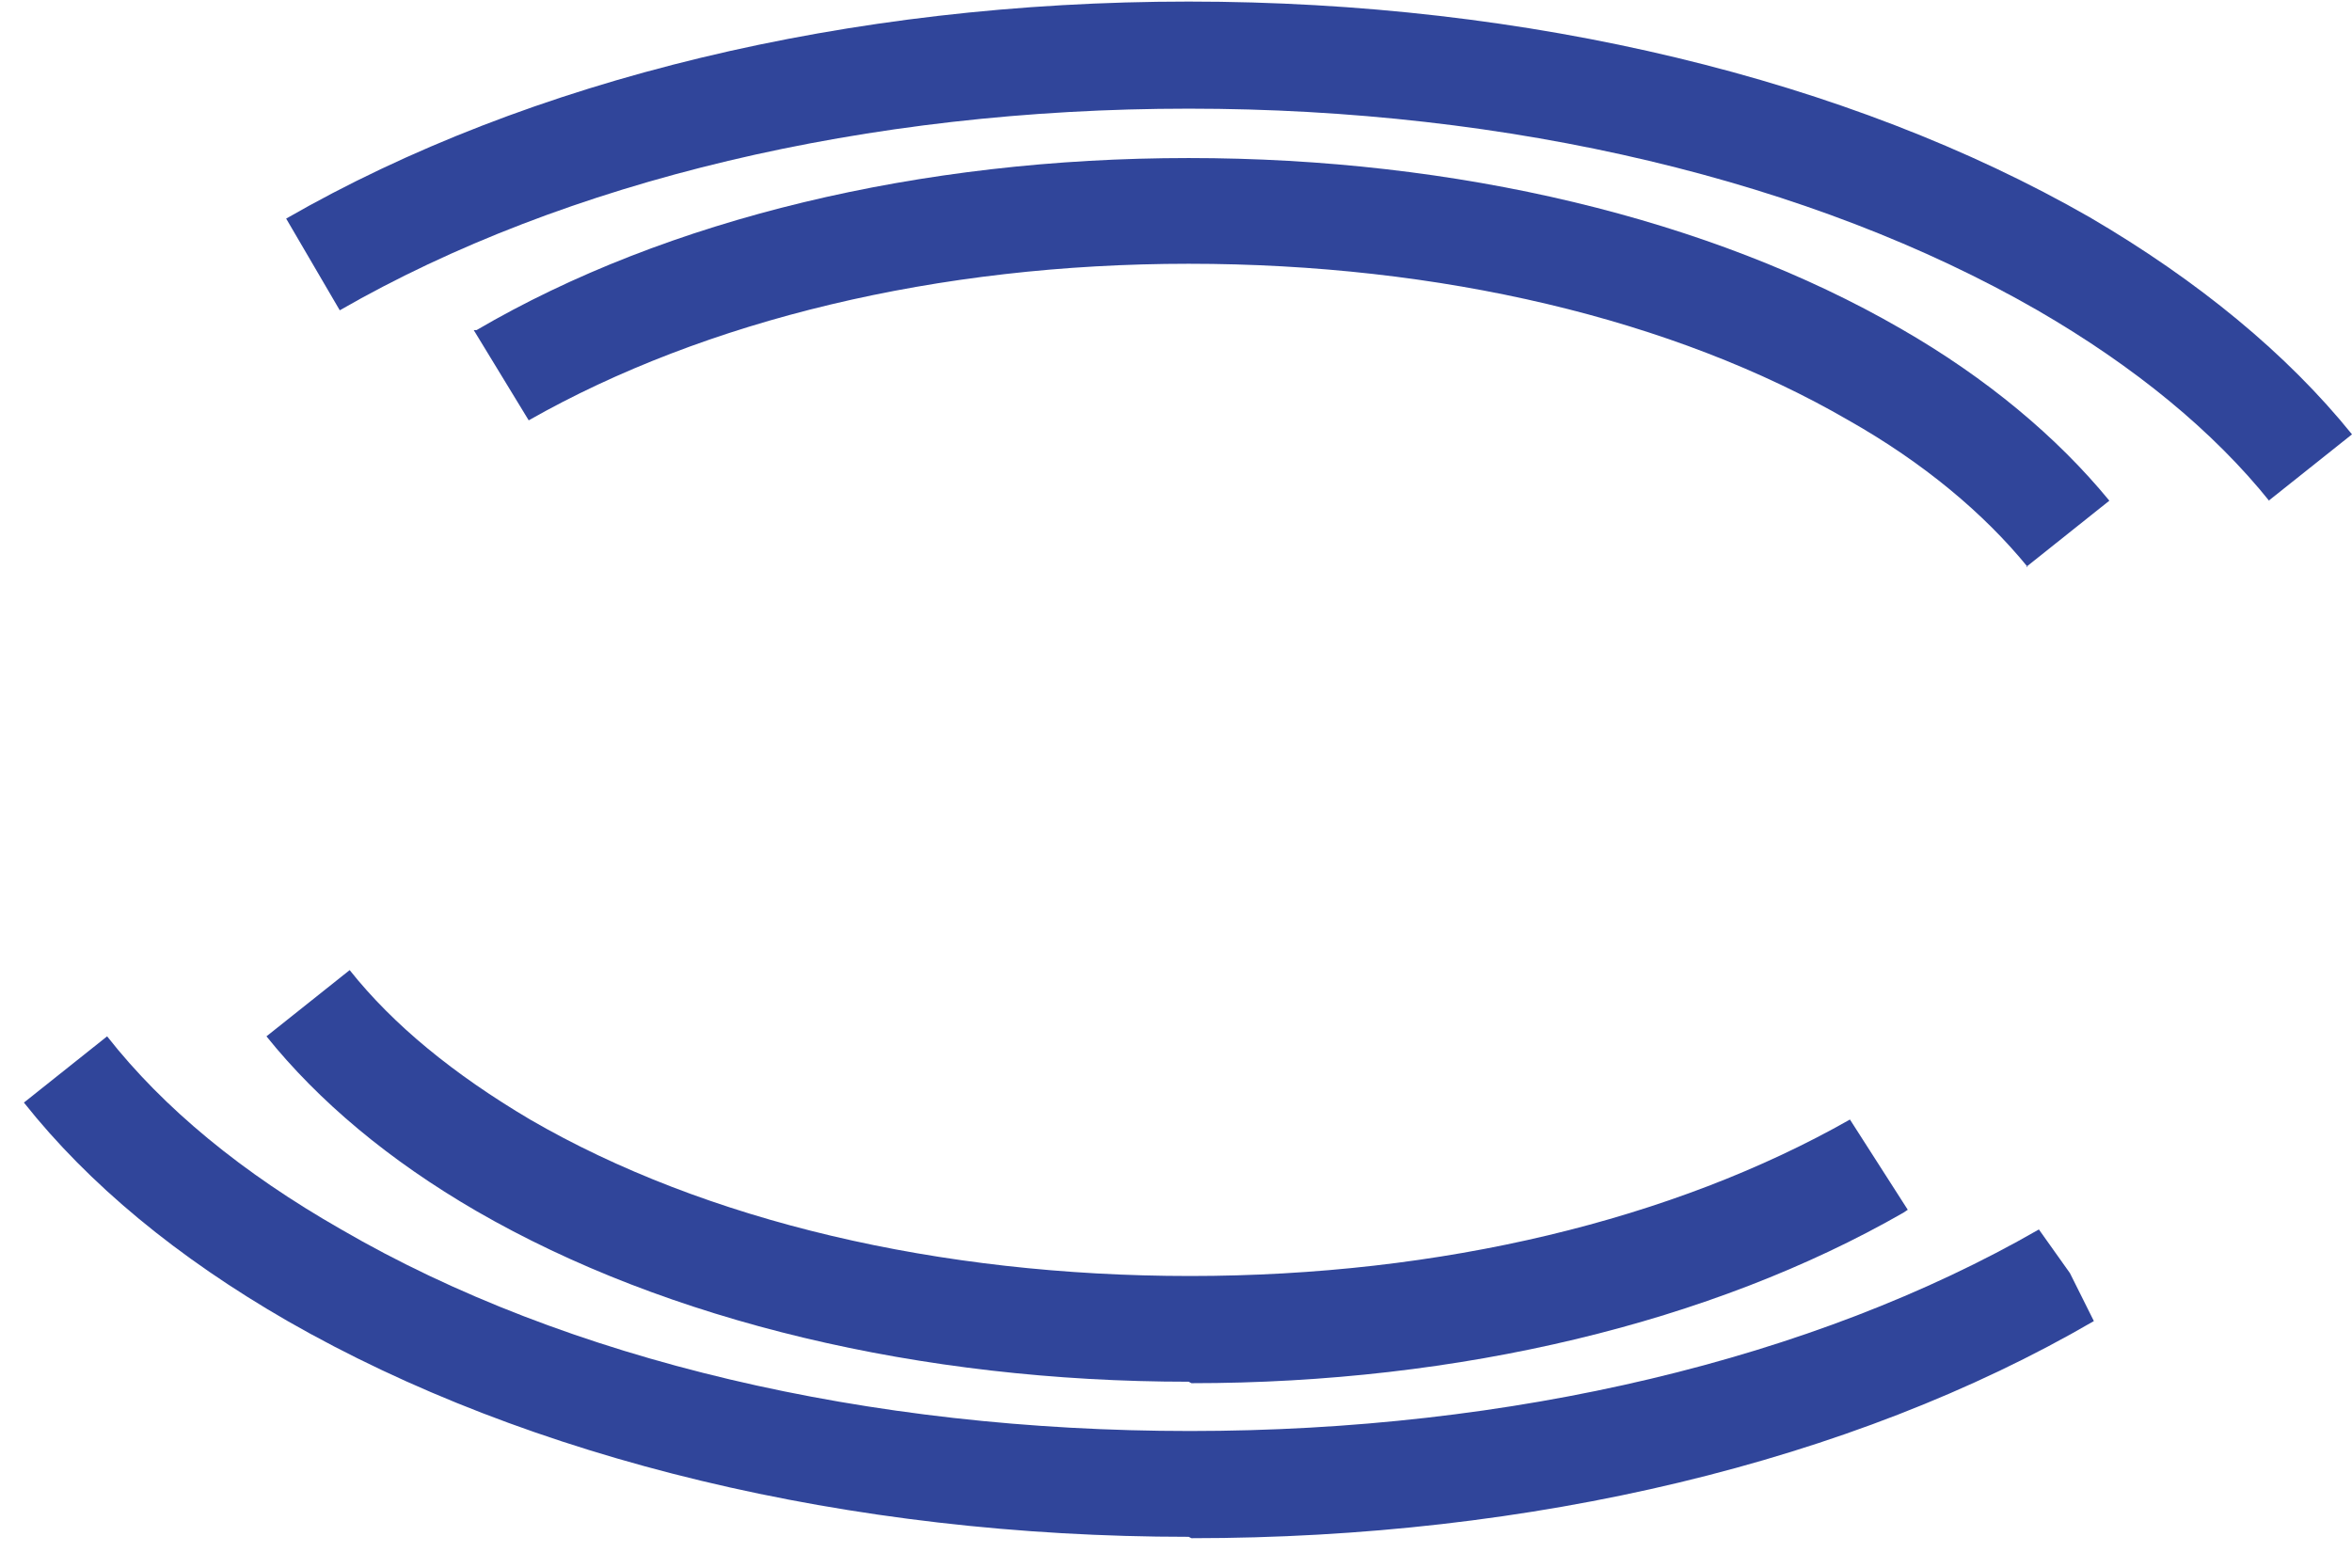
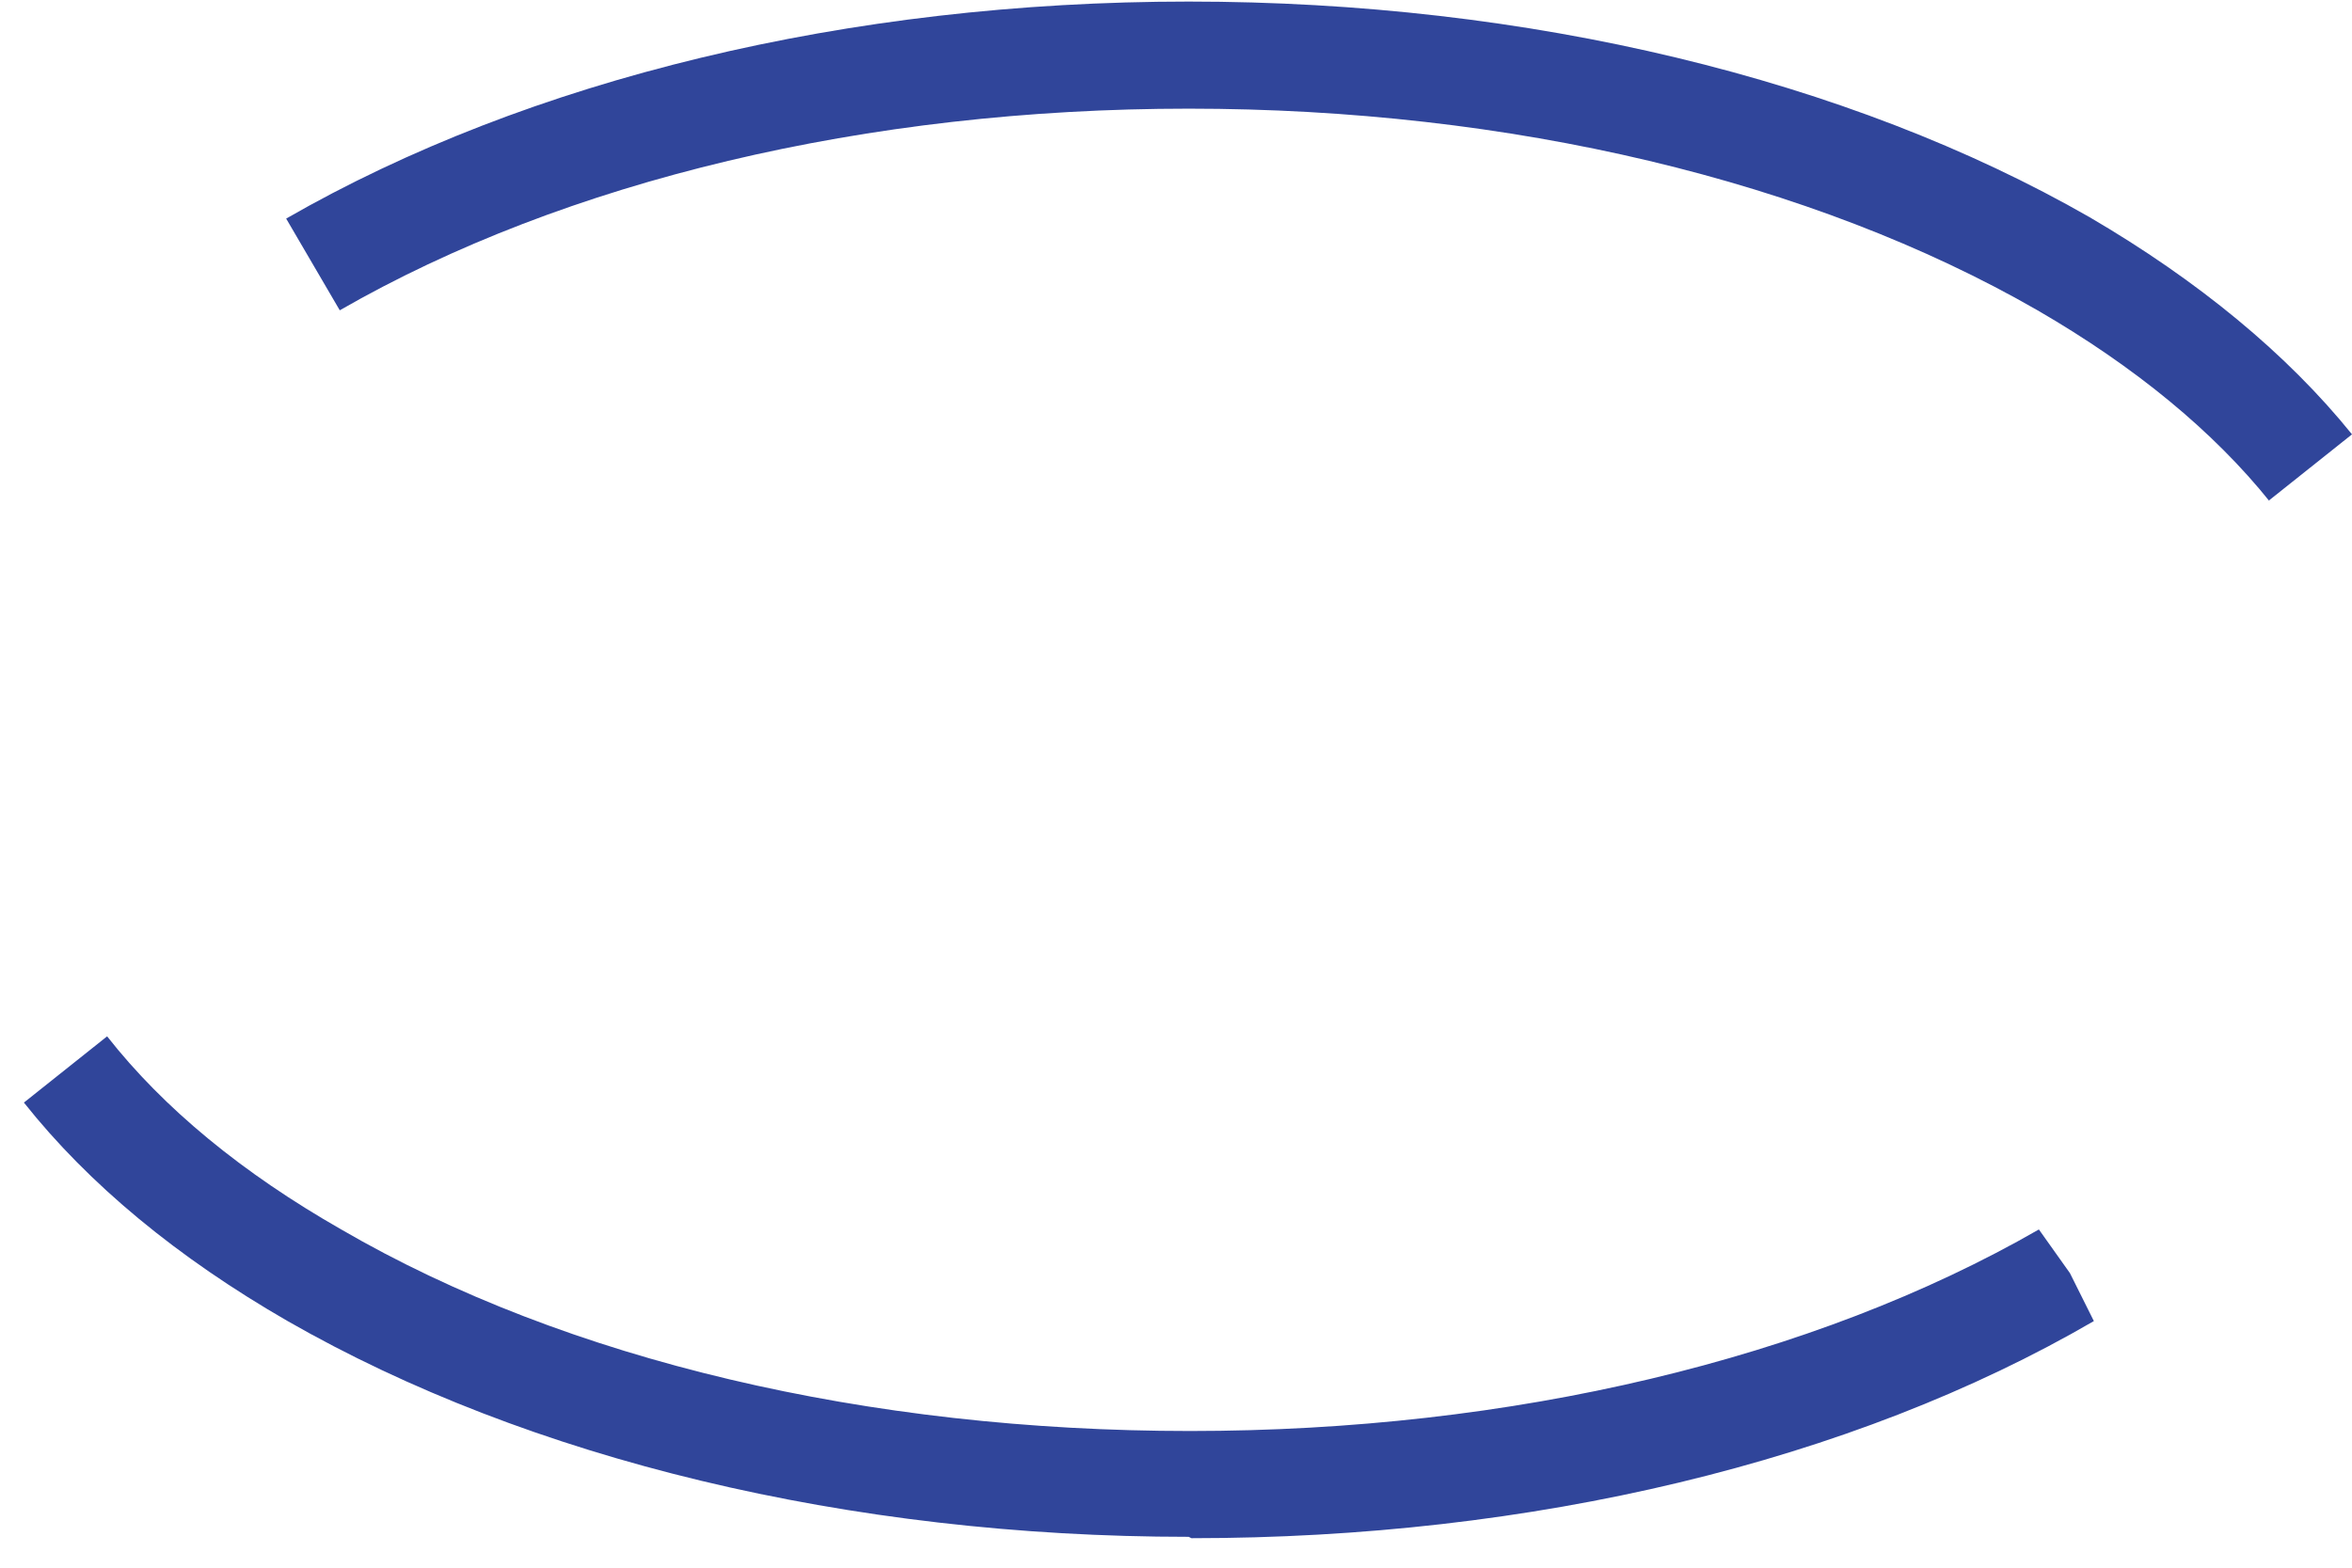
<svg xmlns="http://www.w3.org/2000/svg" width="24" height="16" viewBox="0 0 24 16" fill="none">
  <path d="M12.129 15.685C8.661 15.685 5.395 14.893 2.935 13.483C1.812 12.836 0.906 12.088 0.244 11.253L1.093 10.577C1.669 11.311 2.474 11.973 3.482 12.548C5.784 13.886 8.863 14.605 12.143 14.605C15.424 14.605 18.503 13.872 20.805 12.548L21.122 12.994L21.366 13.483C18.892 14.922 15.626 15.699 12.158 15.699L12.129 15.685ZM23.165 5.124C22.589 4.404 21.784 3.742 20.791 3.167C18.489 1.843 15.41 1.109 12.129 1.109C8.848 1.109 5.769 1.843 3.467 3.167L2.92 2.231C5.395 0.807 8.661 0.016 12.129 0.016C15.597 0.016 18.863 0.807 21.323 2.217C22.431 2.865 23.338 3.613 24 4.433L23.151 5.109L23.165 5.124Z" fill="#30459A" />
-   <path d="M12.129 14.102C9.395 14.102 6.805 13.484 4.863 12.361C3.971 11.844 3.251 11.239 2.719 10.577L3.568 9.901C4.014 10.462 4.632 10.966 5.409 11.426C7.194 12.462 9.582 13.023 12.143 13.023C14.704 13.023 17.078 12.448 18.877 11.426L19.467 12.347L19.424 12.376C17.467 13.498 14.891 14.117 12.158 14.117L12.129 14.102ZM20.69 5.786C20.244 5.239 19.625 4.721 18.863 4.29C17.078 3.254 14.69 2.692 12.129 2.692C9.568 2.692 7.194 3.268 5.395 4.29L4.834 3.369H4.863C6.805 2.232 9.395 1.613 12.129 1.613C14.863 1.613 17.453 2.232 19.395 3.354C20.273 3.858 20.992 4.462 21.524 5.11L20.676 5.786H20.69Z" fill="#30459A" />
</svg>